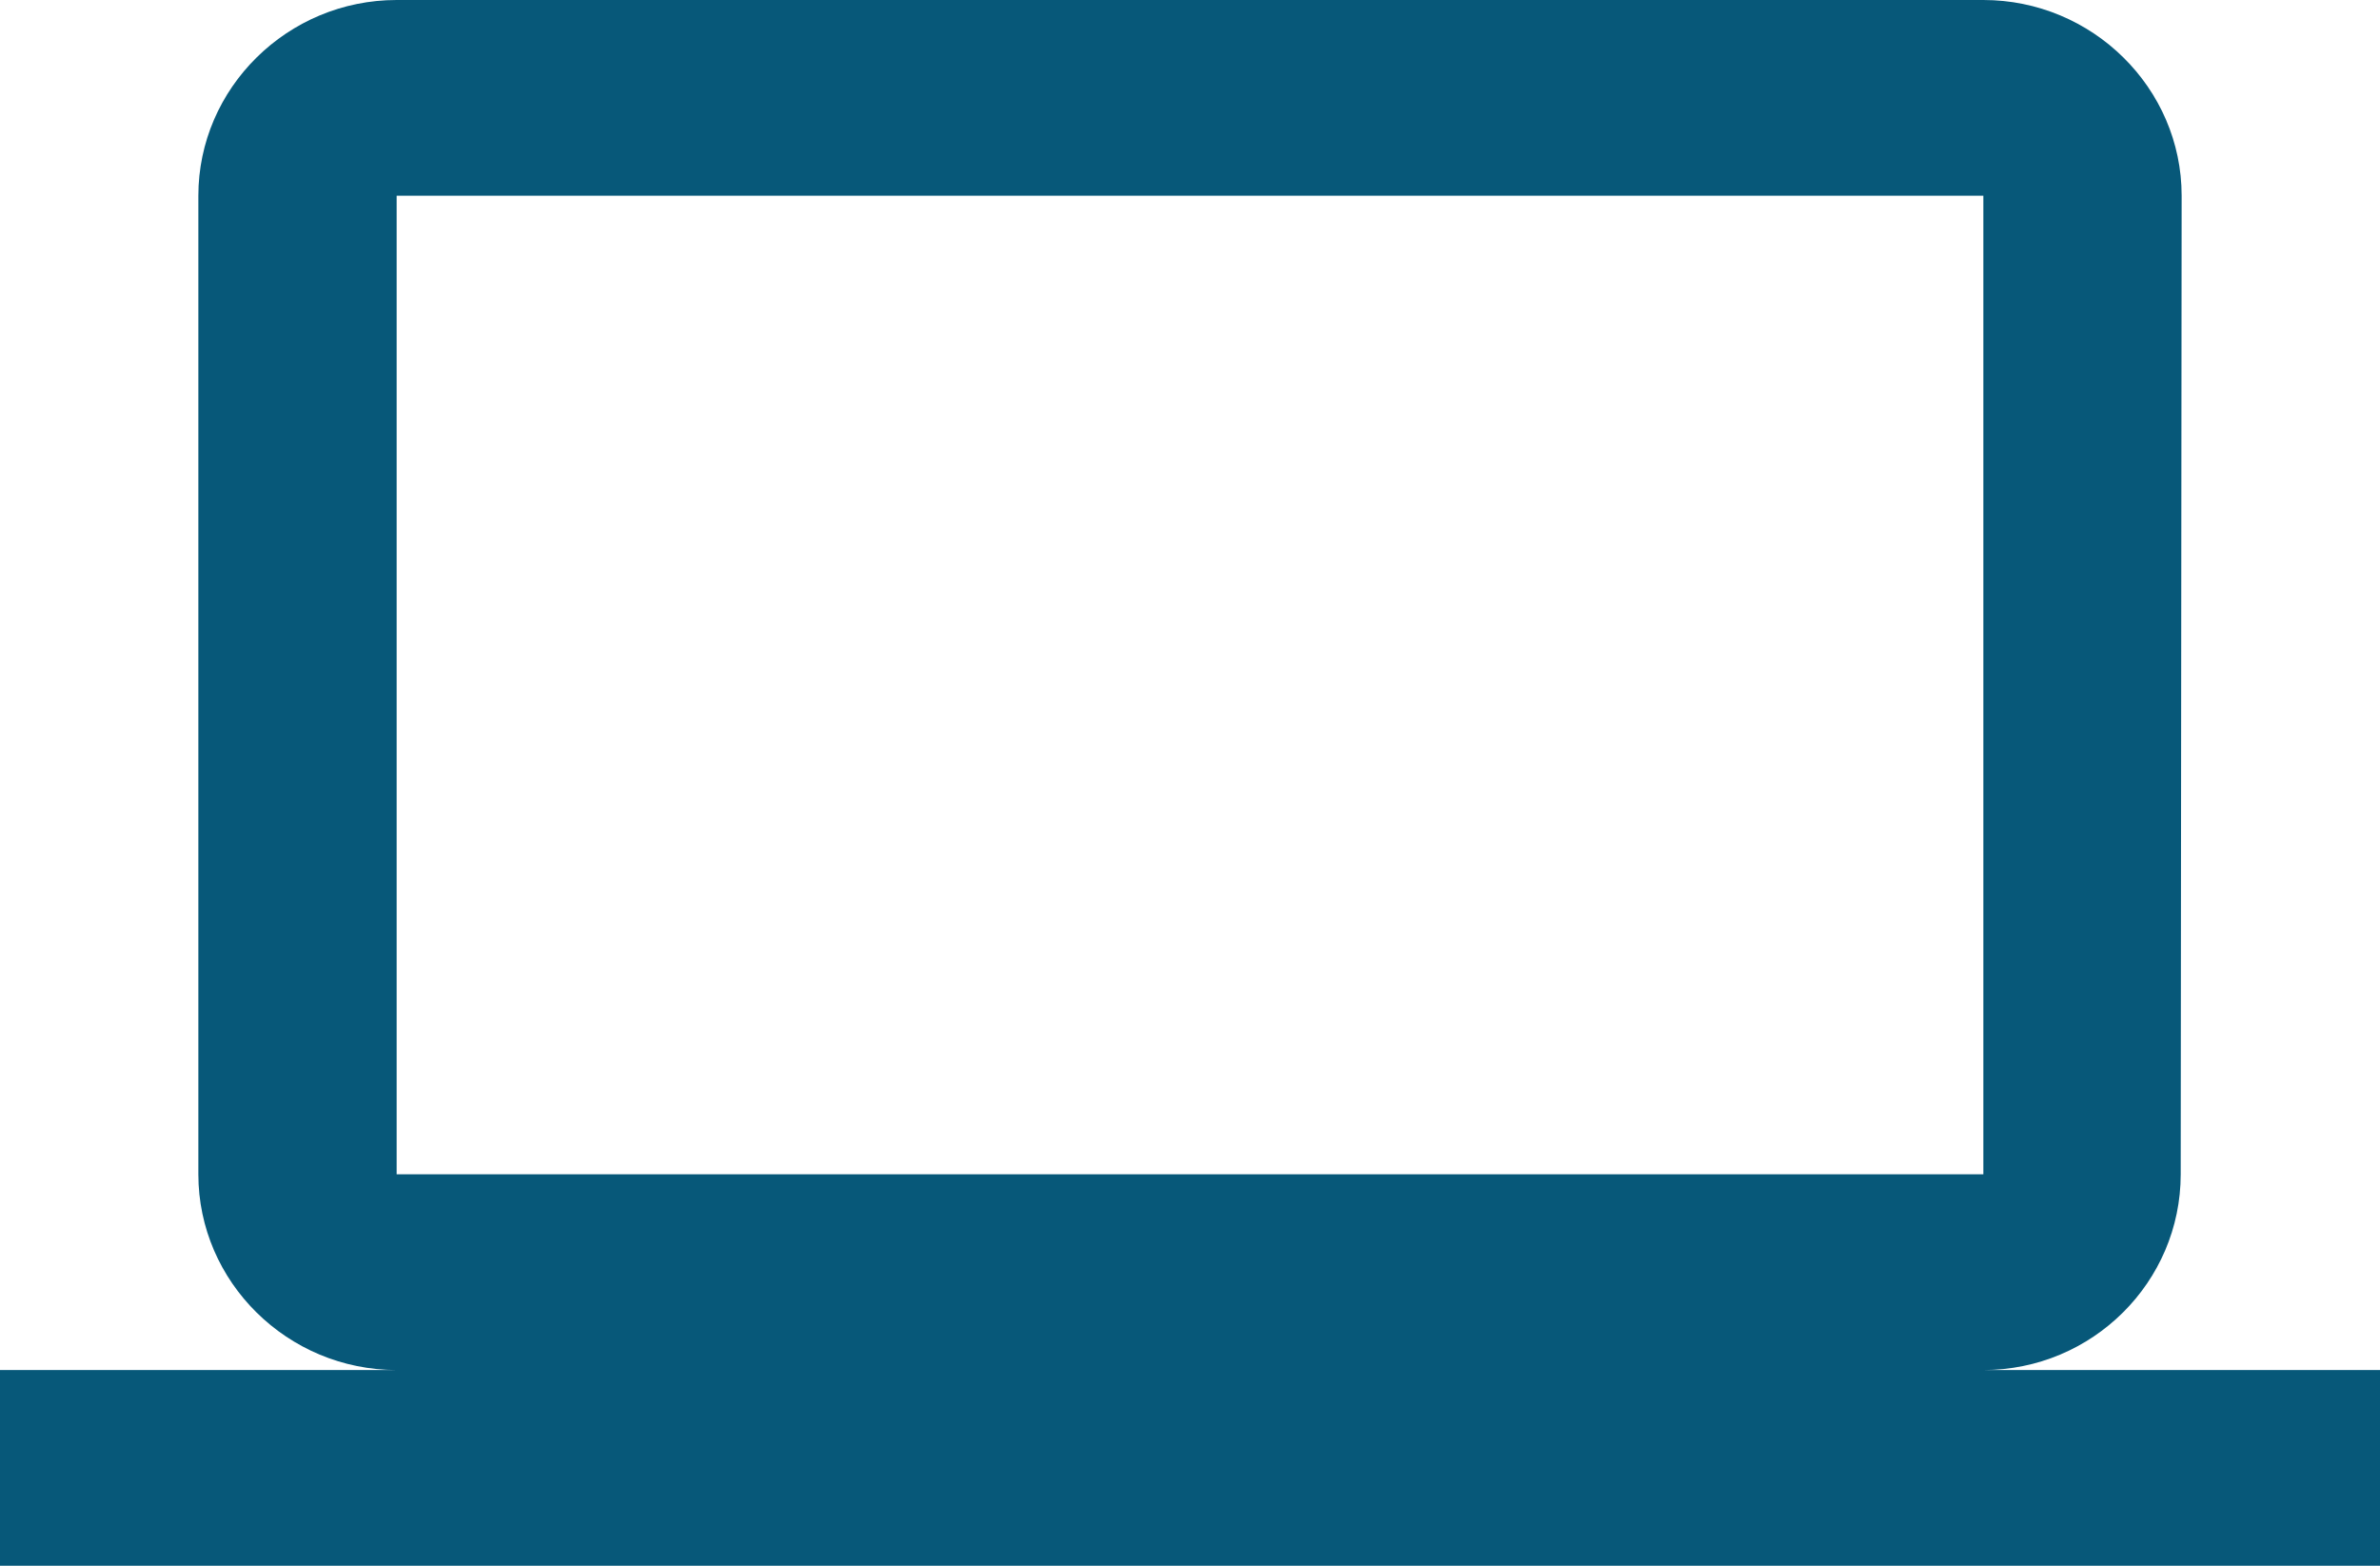
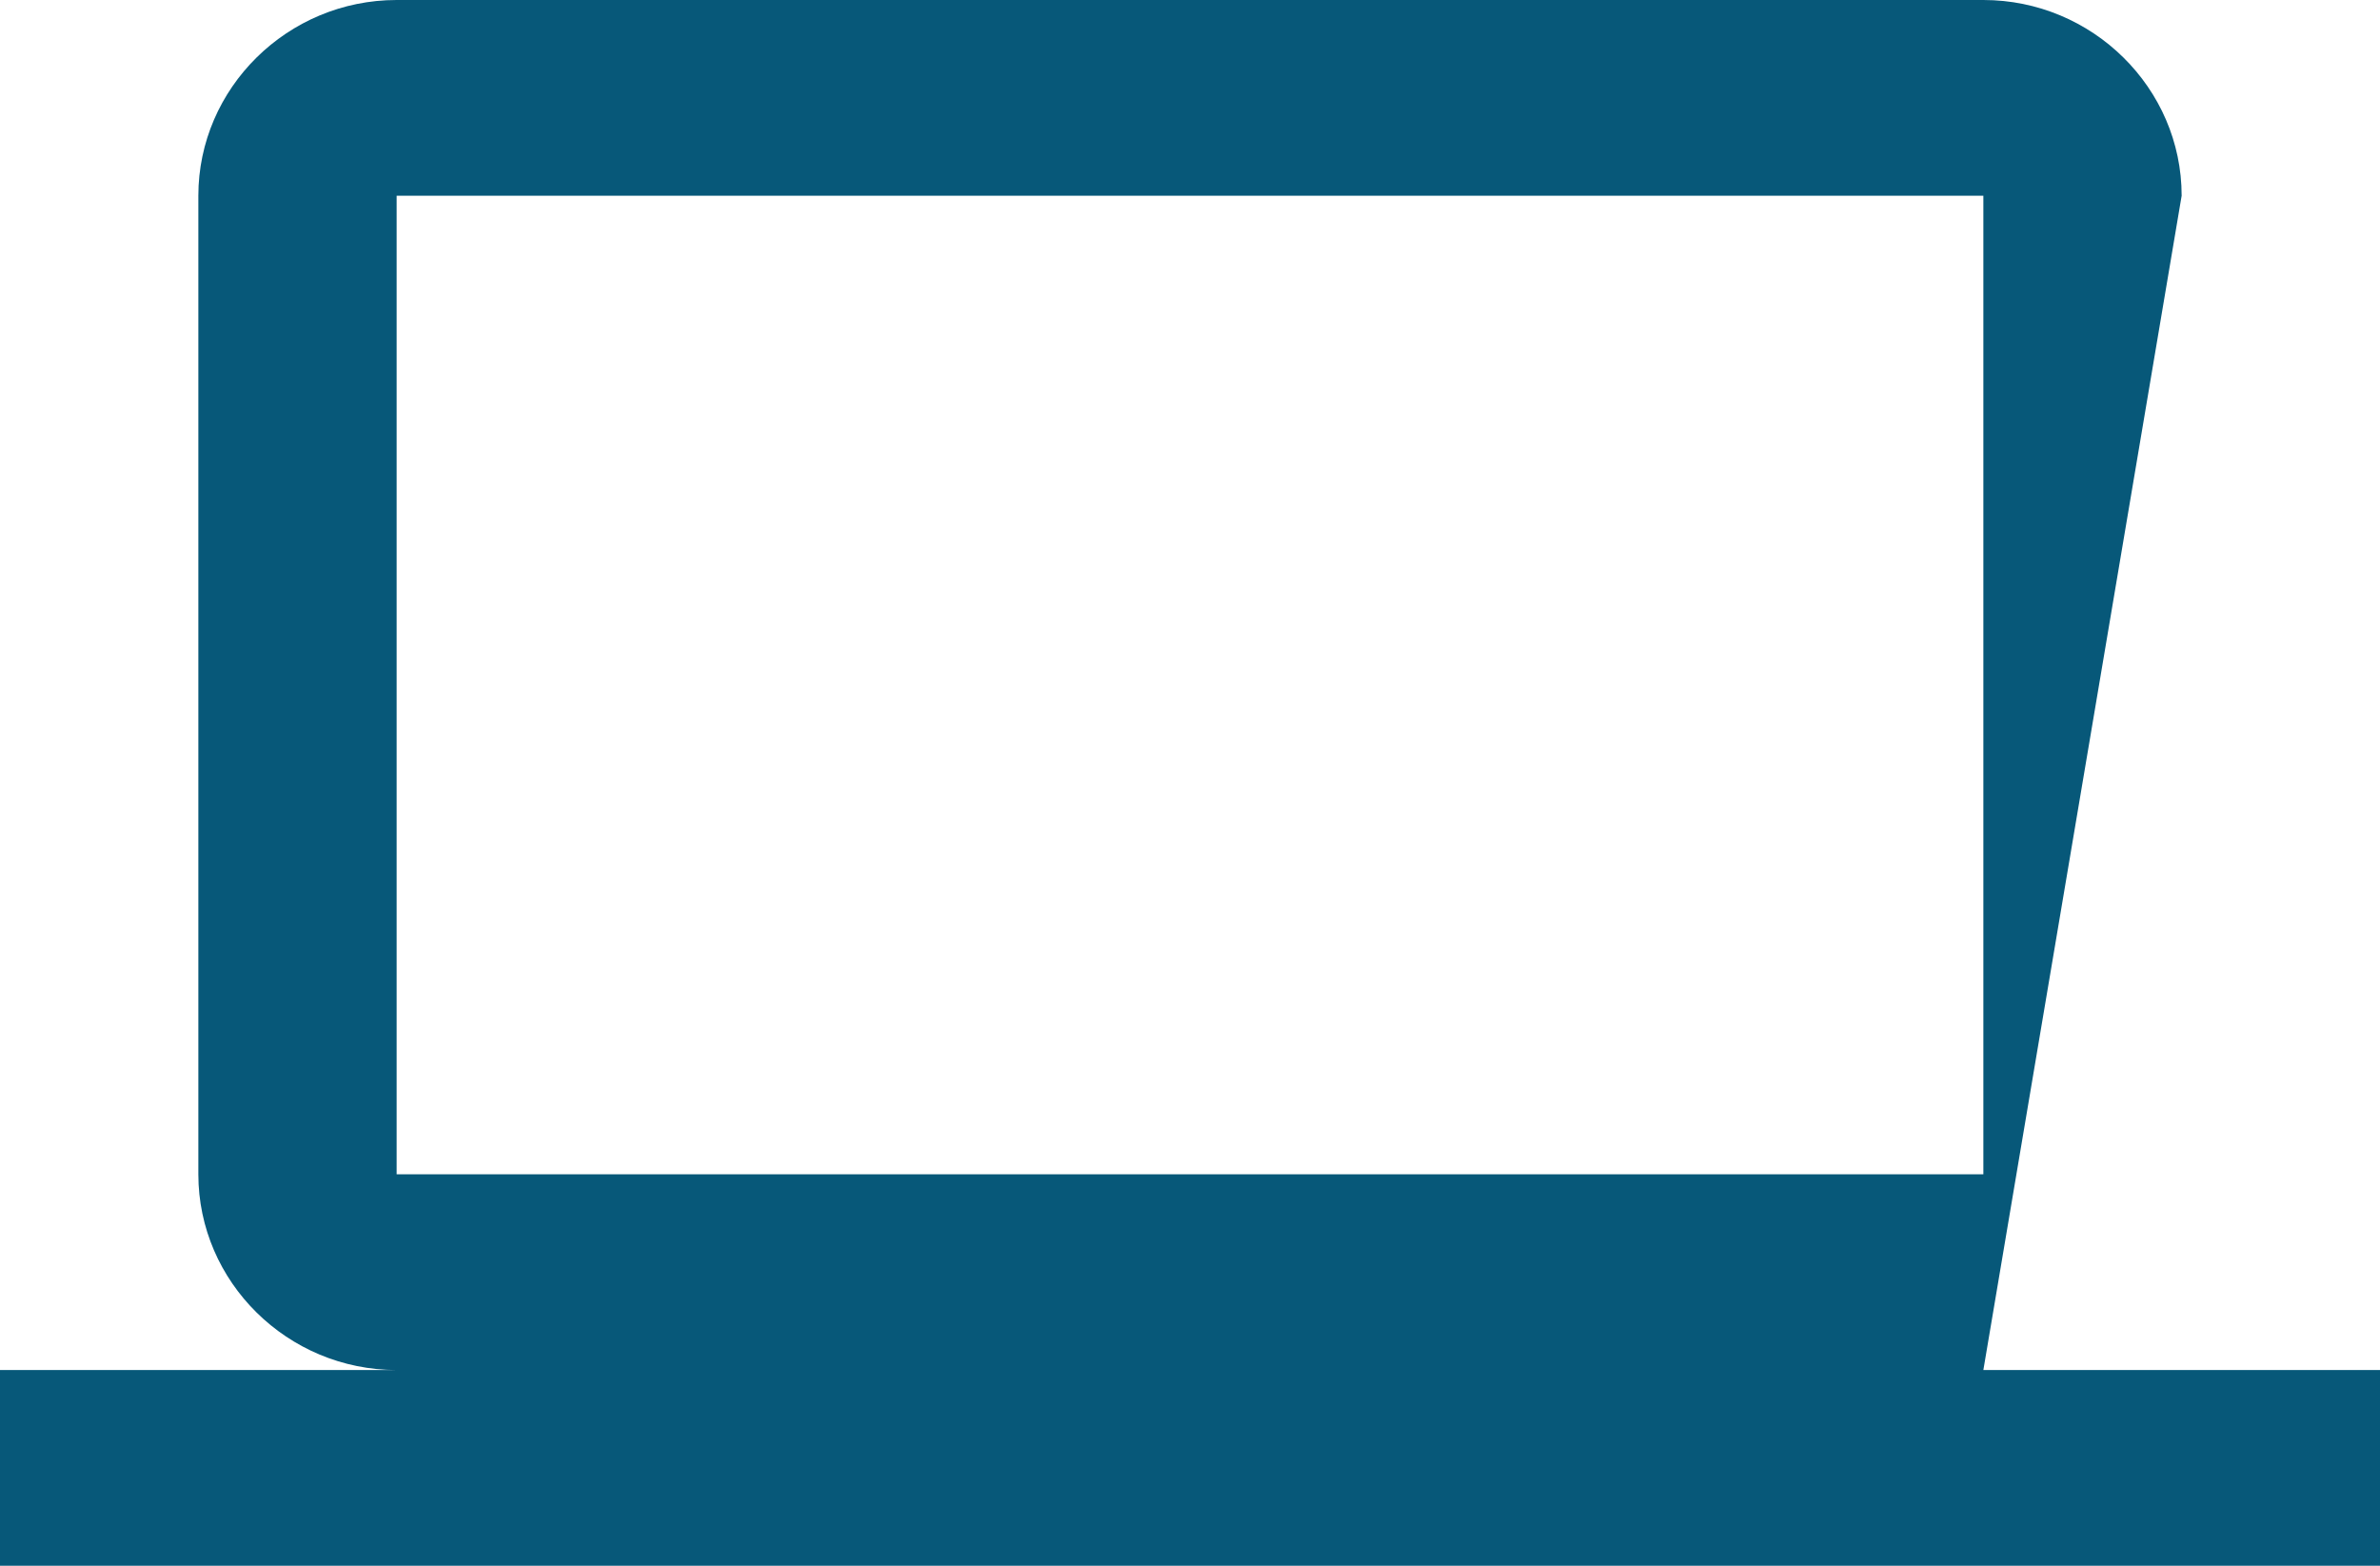
<svg xmlns="http://www.w3.org/2000/svg" width="38px" height="25px" viewBox="0 0 38 25" version="1.1">
  <title>computer-24px</title>
  <desc>Created with Sketch.</desc>
  <g id="Page-1" stroke="none" stroke-width="1" fill="none" fill-rule="evenodd">
    <g id="Flash" transform="translate(-133, -453)">
      <g id="Group-5" transform="translate(133, 447)">
        <g id="computer-24px">
-           <polygon id="Path" points="0 0 38 0 38 38 0 38" />
-           <path d="M31.667,27.875 C33.408,27.875 34.818,26.469 34.818,24.75 L34.833,9.125 C34.833,7.406 33.408,6 31.667,6 L6.333,6 C4.592,6 3.167,7.406 3.167,9.125 L3.167,24.75 C3.167,26.469 4.592,27.875 6.333,27.875 L0,27.875 L0,31 L38,31 L38,27.875 L31.667,27.875 Z M6.333,9.125 L31.667,9.125 L31.667,24.75 L6.333,24.75 L6.333,9.125 Z" id="Shape" fill="#075879" fill-rule="nonzero" />
+           <path d="M31.667,27.875 L34.833,9.125 C34.833,7.406 33.408,6 31.667,6 L6.333,6 C4.592,6 3.167,7.406 3.167,9.125 L3.167,24.75 C3.167,26.469 4.592,27.875 6.333,27.875 L0,27.875 L0,31 L38,31 L38,27.875 L31.667,27.875 Z M6.333,9.125 L31.667,9.125 L31.667,24.75 L6.333,24.75 L6.333,9.125 Z" id="Shape" fill="#075879" fill-rule="nonzero" />
        </g>
      </g>
    </g>
  </g>
</svg>